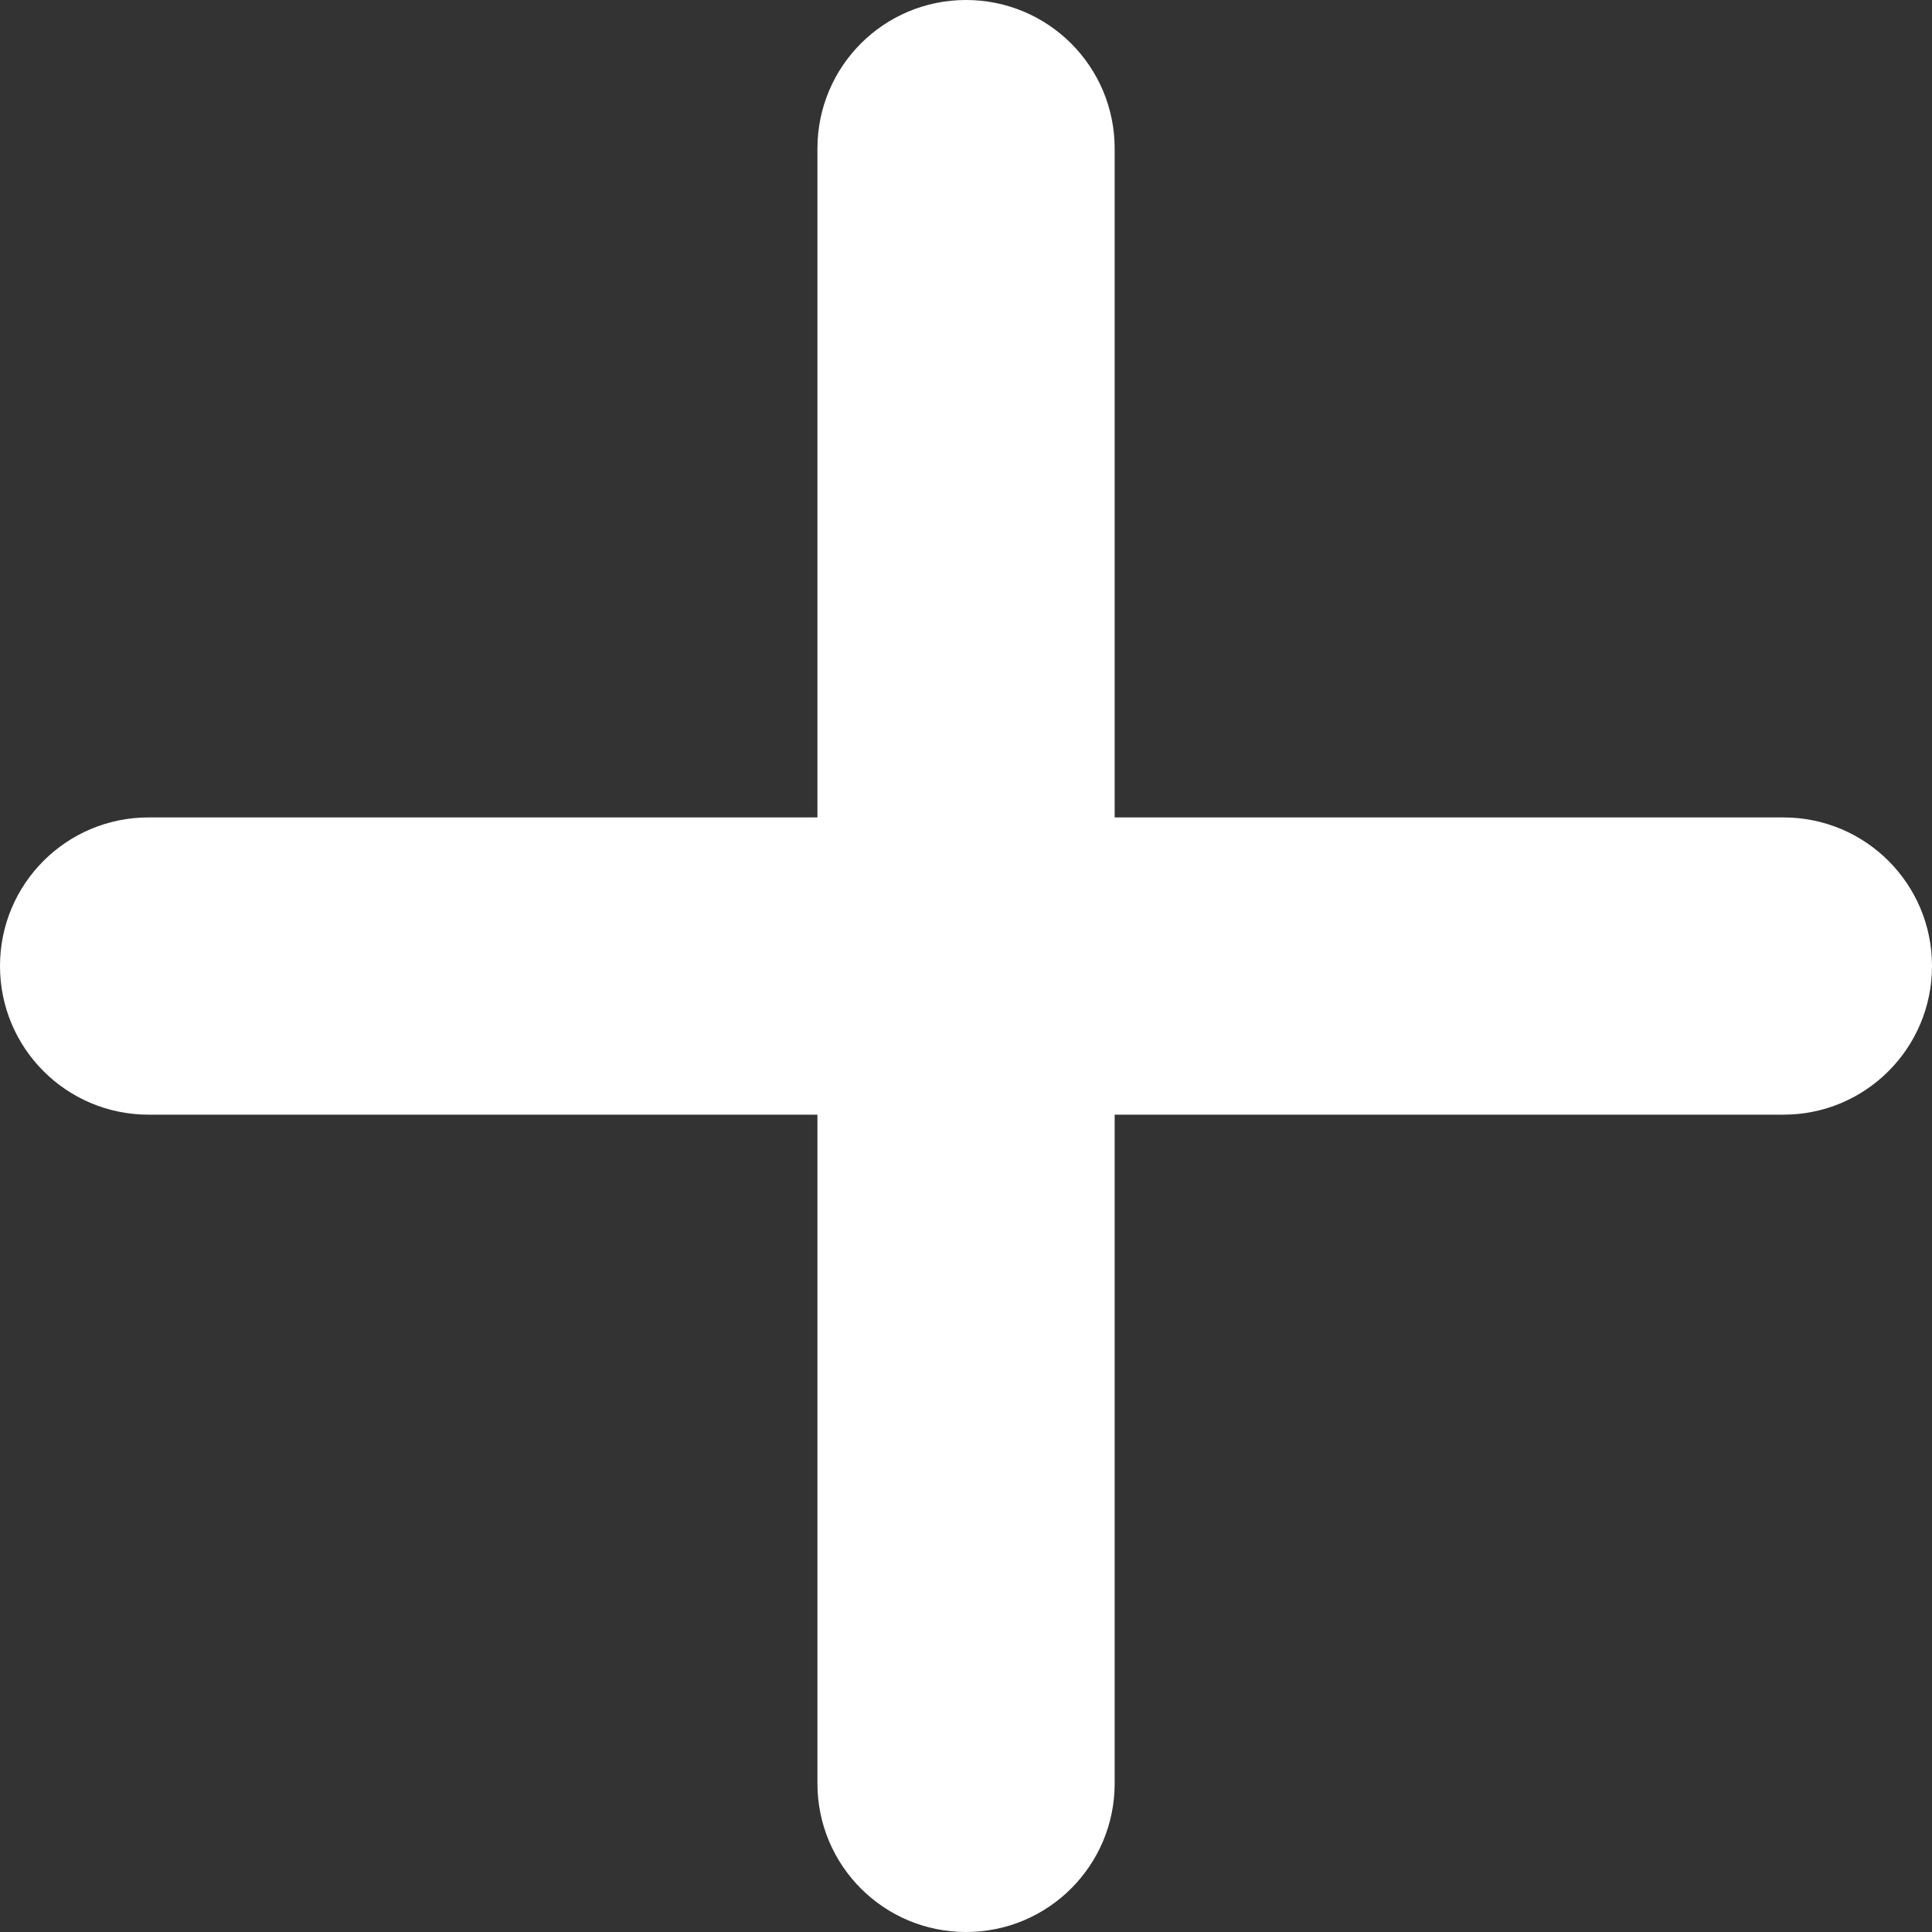
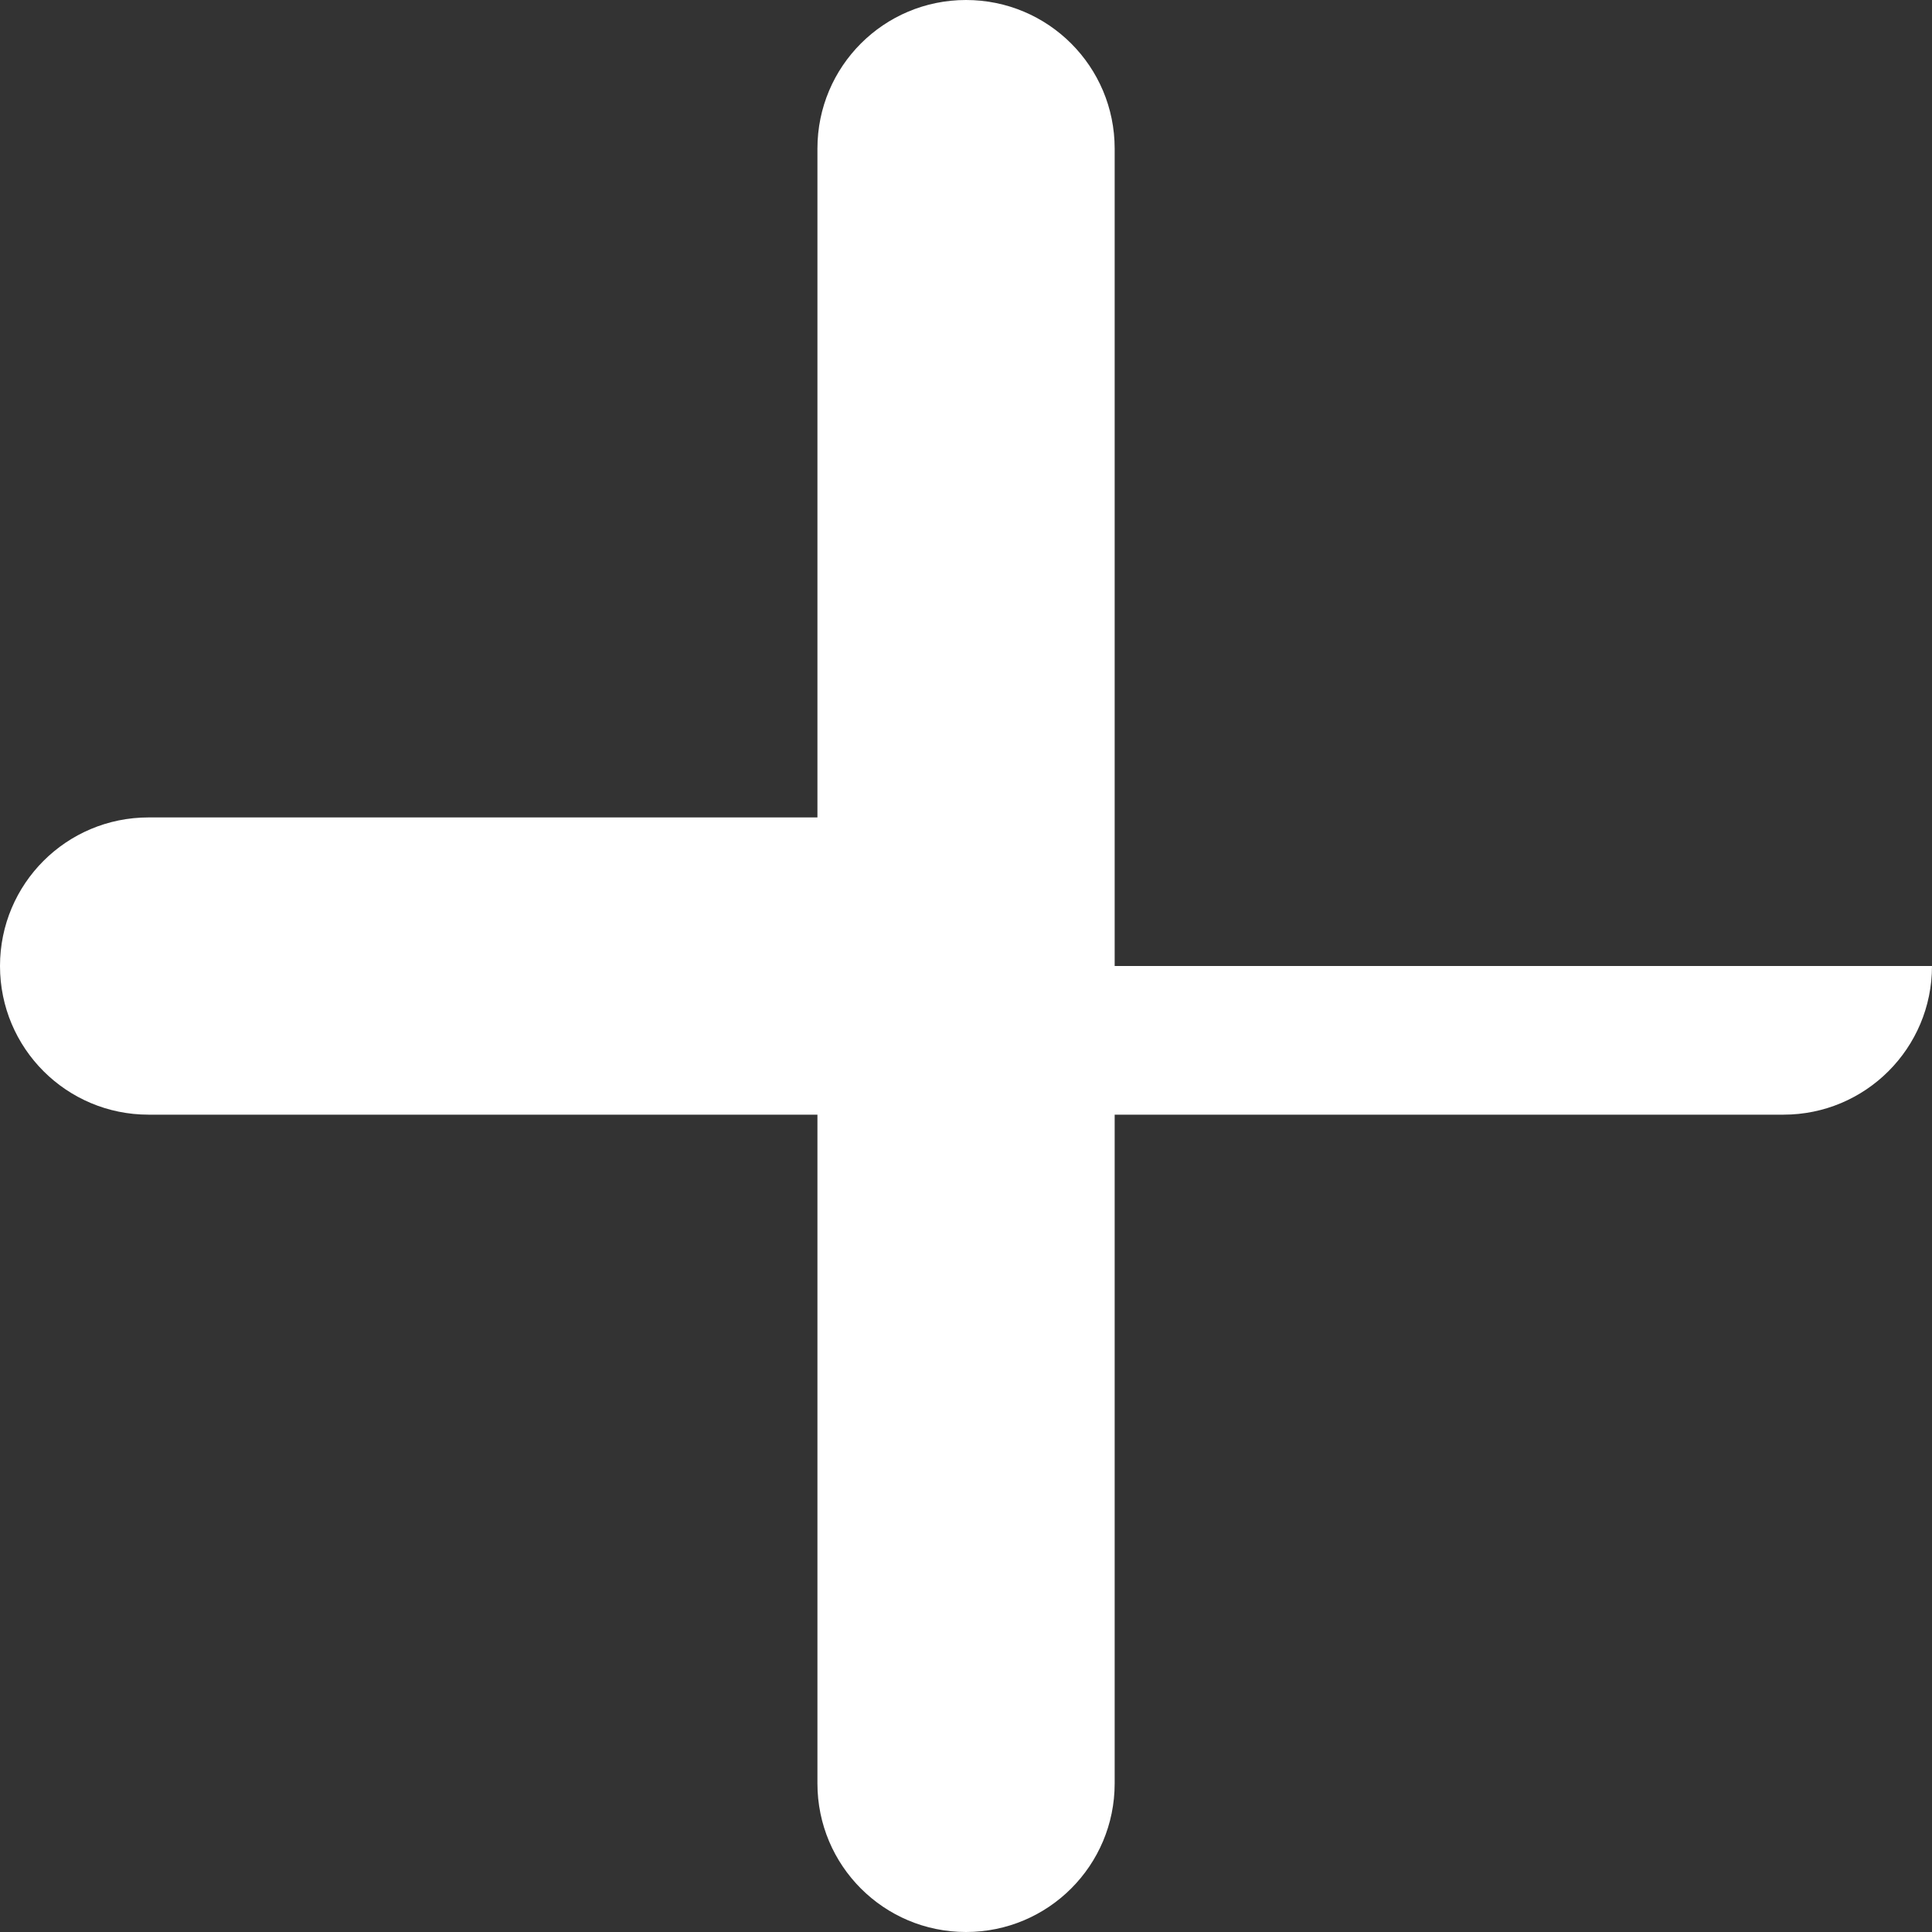
<svg xmlns="http://www.w3.org/2000/svg" width="20" height="20" viewBox="0 0 20 20" fill="none">
  <rect x="0" y="0" width="20" height="20" fill="#333333" stroke="none" />
-   <path d="M11.539 1.538C11.539 0.688 10.851 0 10 0C9.149 0 8.462 0.688 8.462 1.538V8.462H1.538C0.688 8.462 0 9.149 0 10C0 10.851 0.688 11.539 1.538 11.539H8.462V18.462C8.462 19.312 9.149 20 10 20C10.851 20 11.539 19.312 11.539 18.462V11.539H18.462C19.312 11.539 20 10.851 20 10C20 9.149 19.312 8.462 18.462 8.462H11.539V1.538Z" fill="white" />
+   <path d="M11.539 1.538C11.539 0.688 10.851 0 10 0C9.149 0 8.462 0.688 8.462 1.538V8.462H1.538C0.688 8.462 0 9.149 0 10C0 10.851 0.688 11.539 1.538 11.539H8.462V18.462C8.462 19.312 9.149 20 10 20C10.851 20 11.539 19.312 11.539 18.462V11.539H18.462C19.312 11.539 20 10.851 20 10H11.539V1.538Z" fill="white" />
</svg>